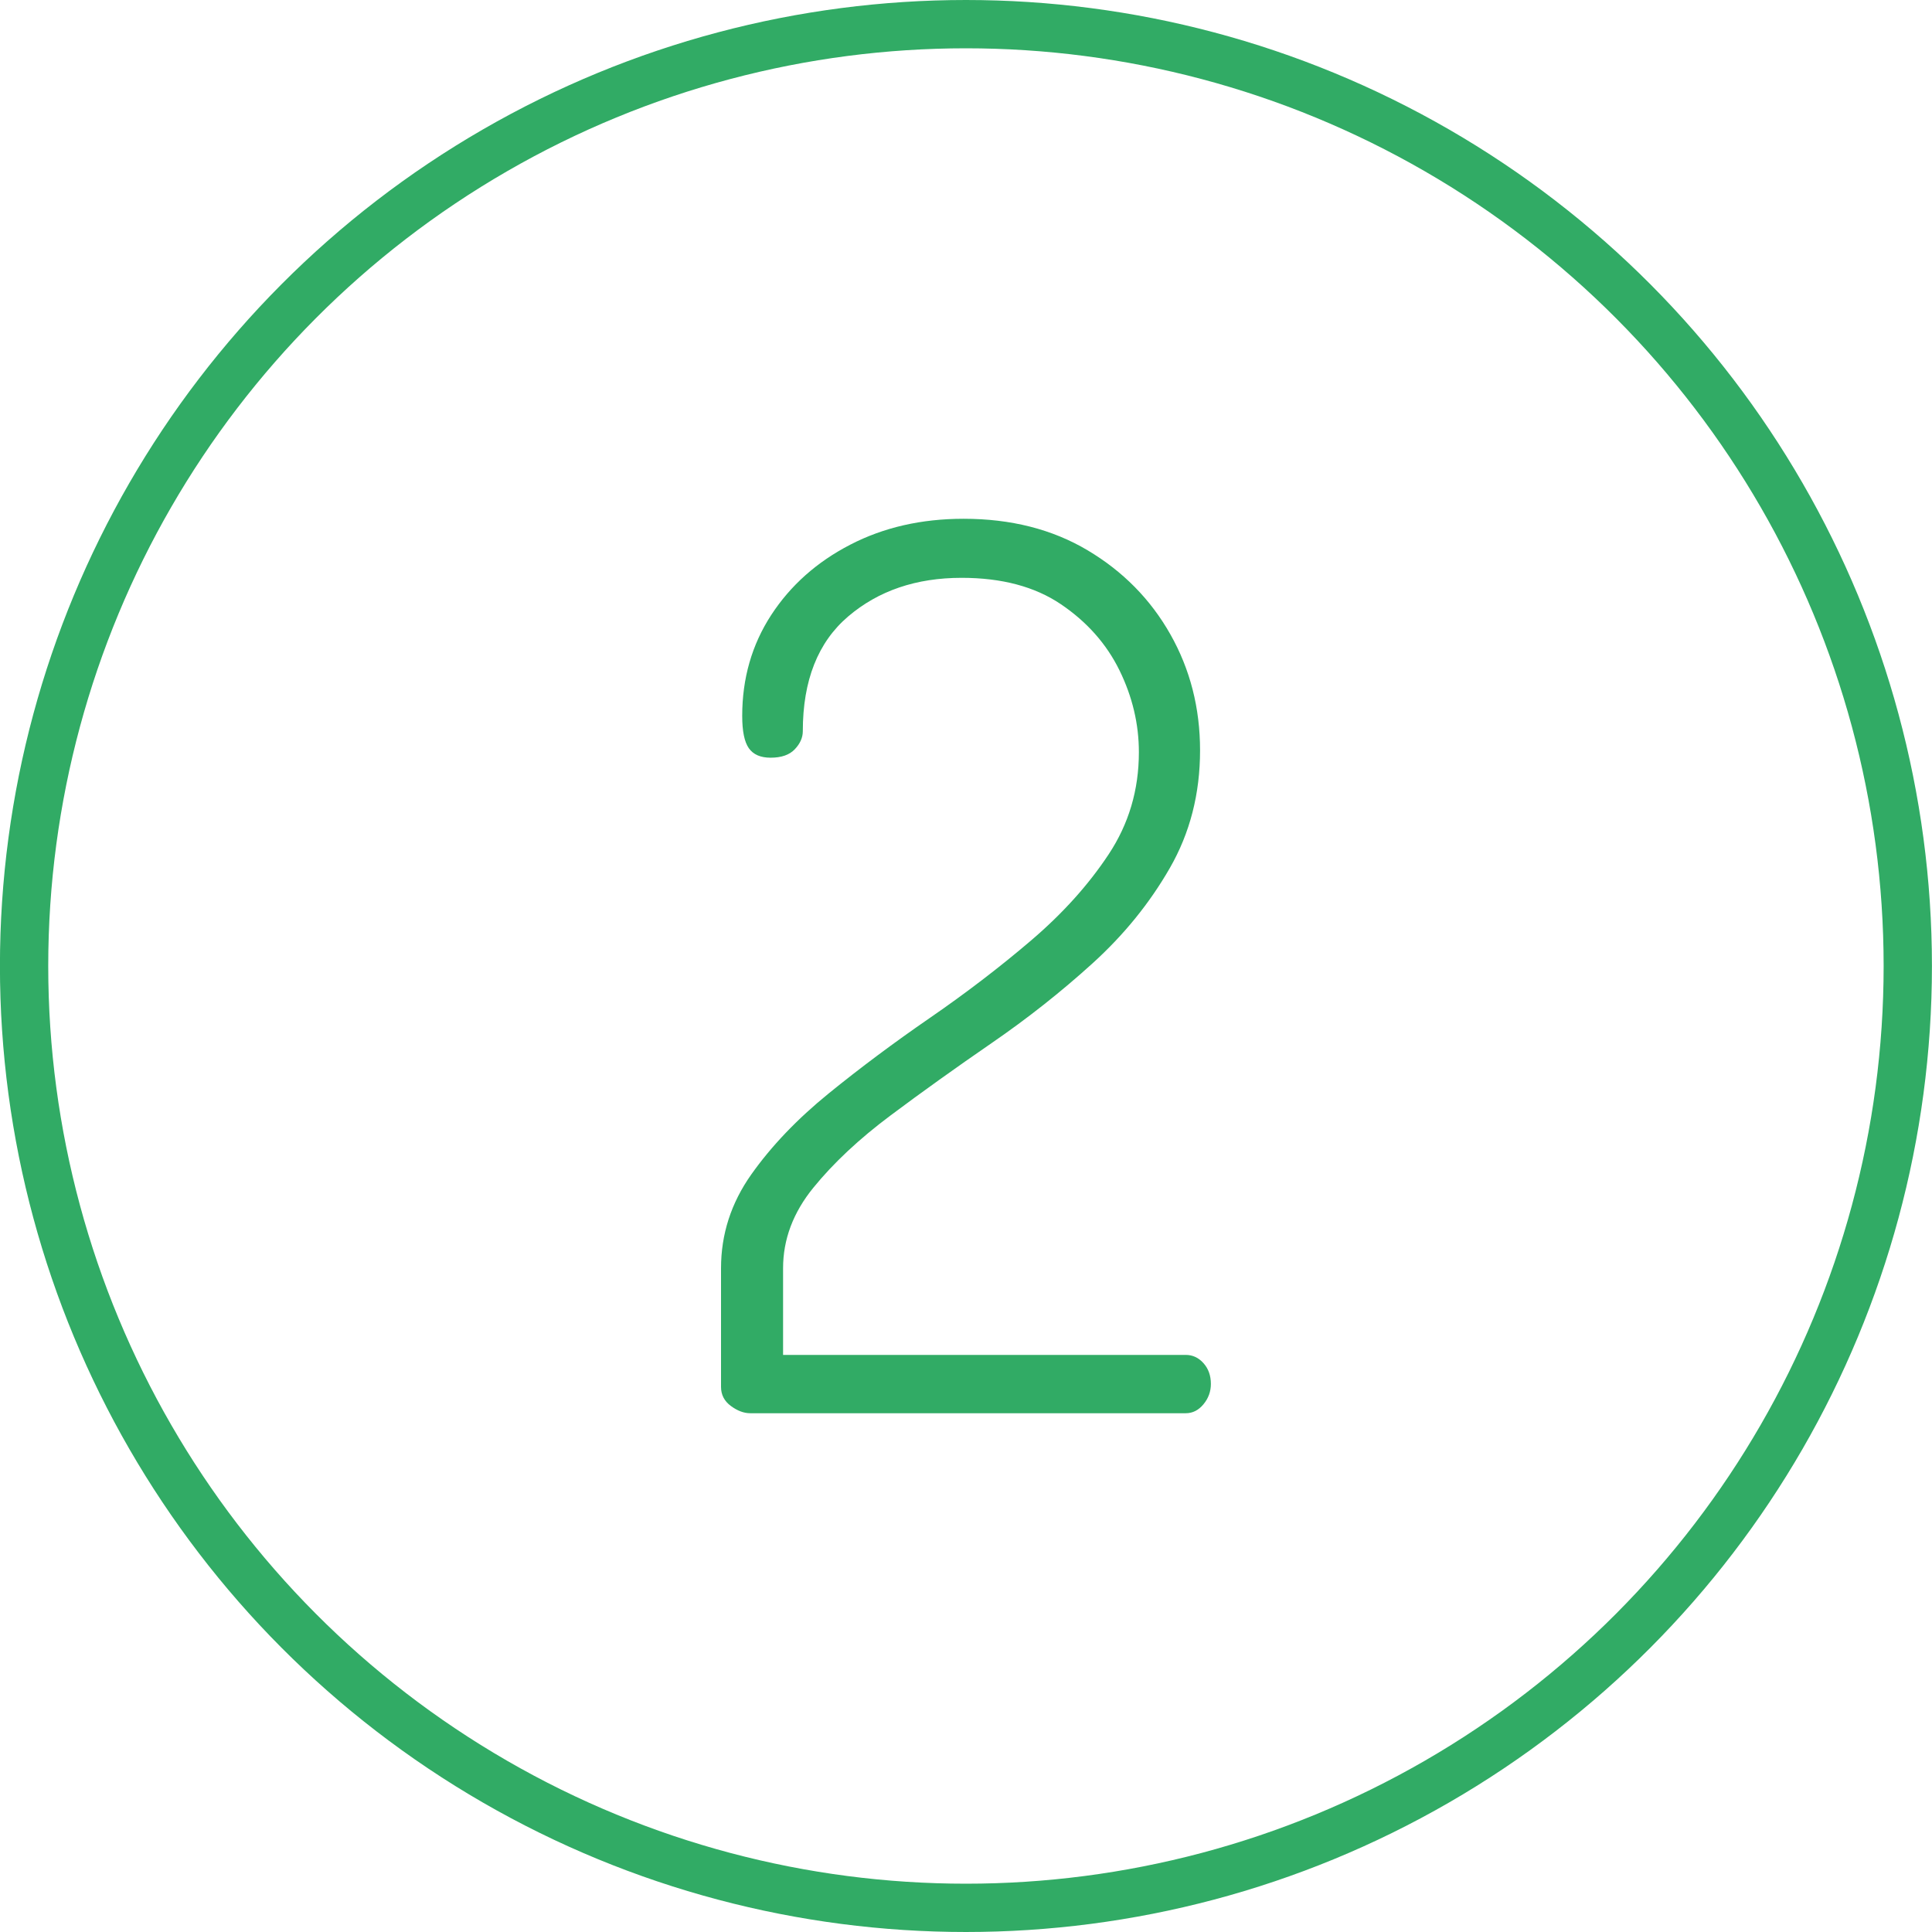
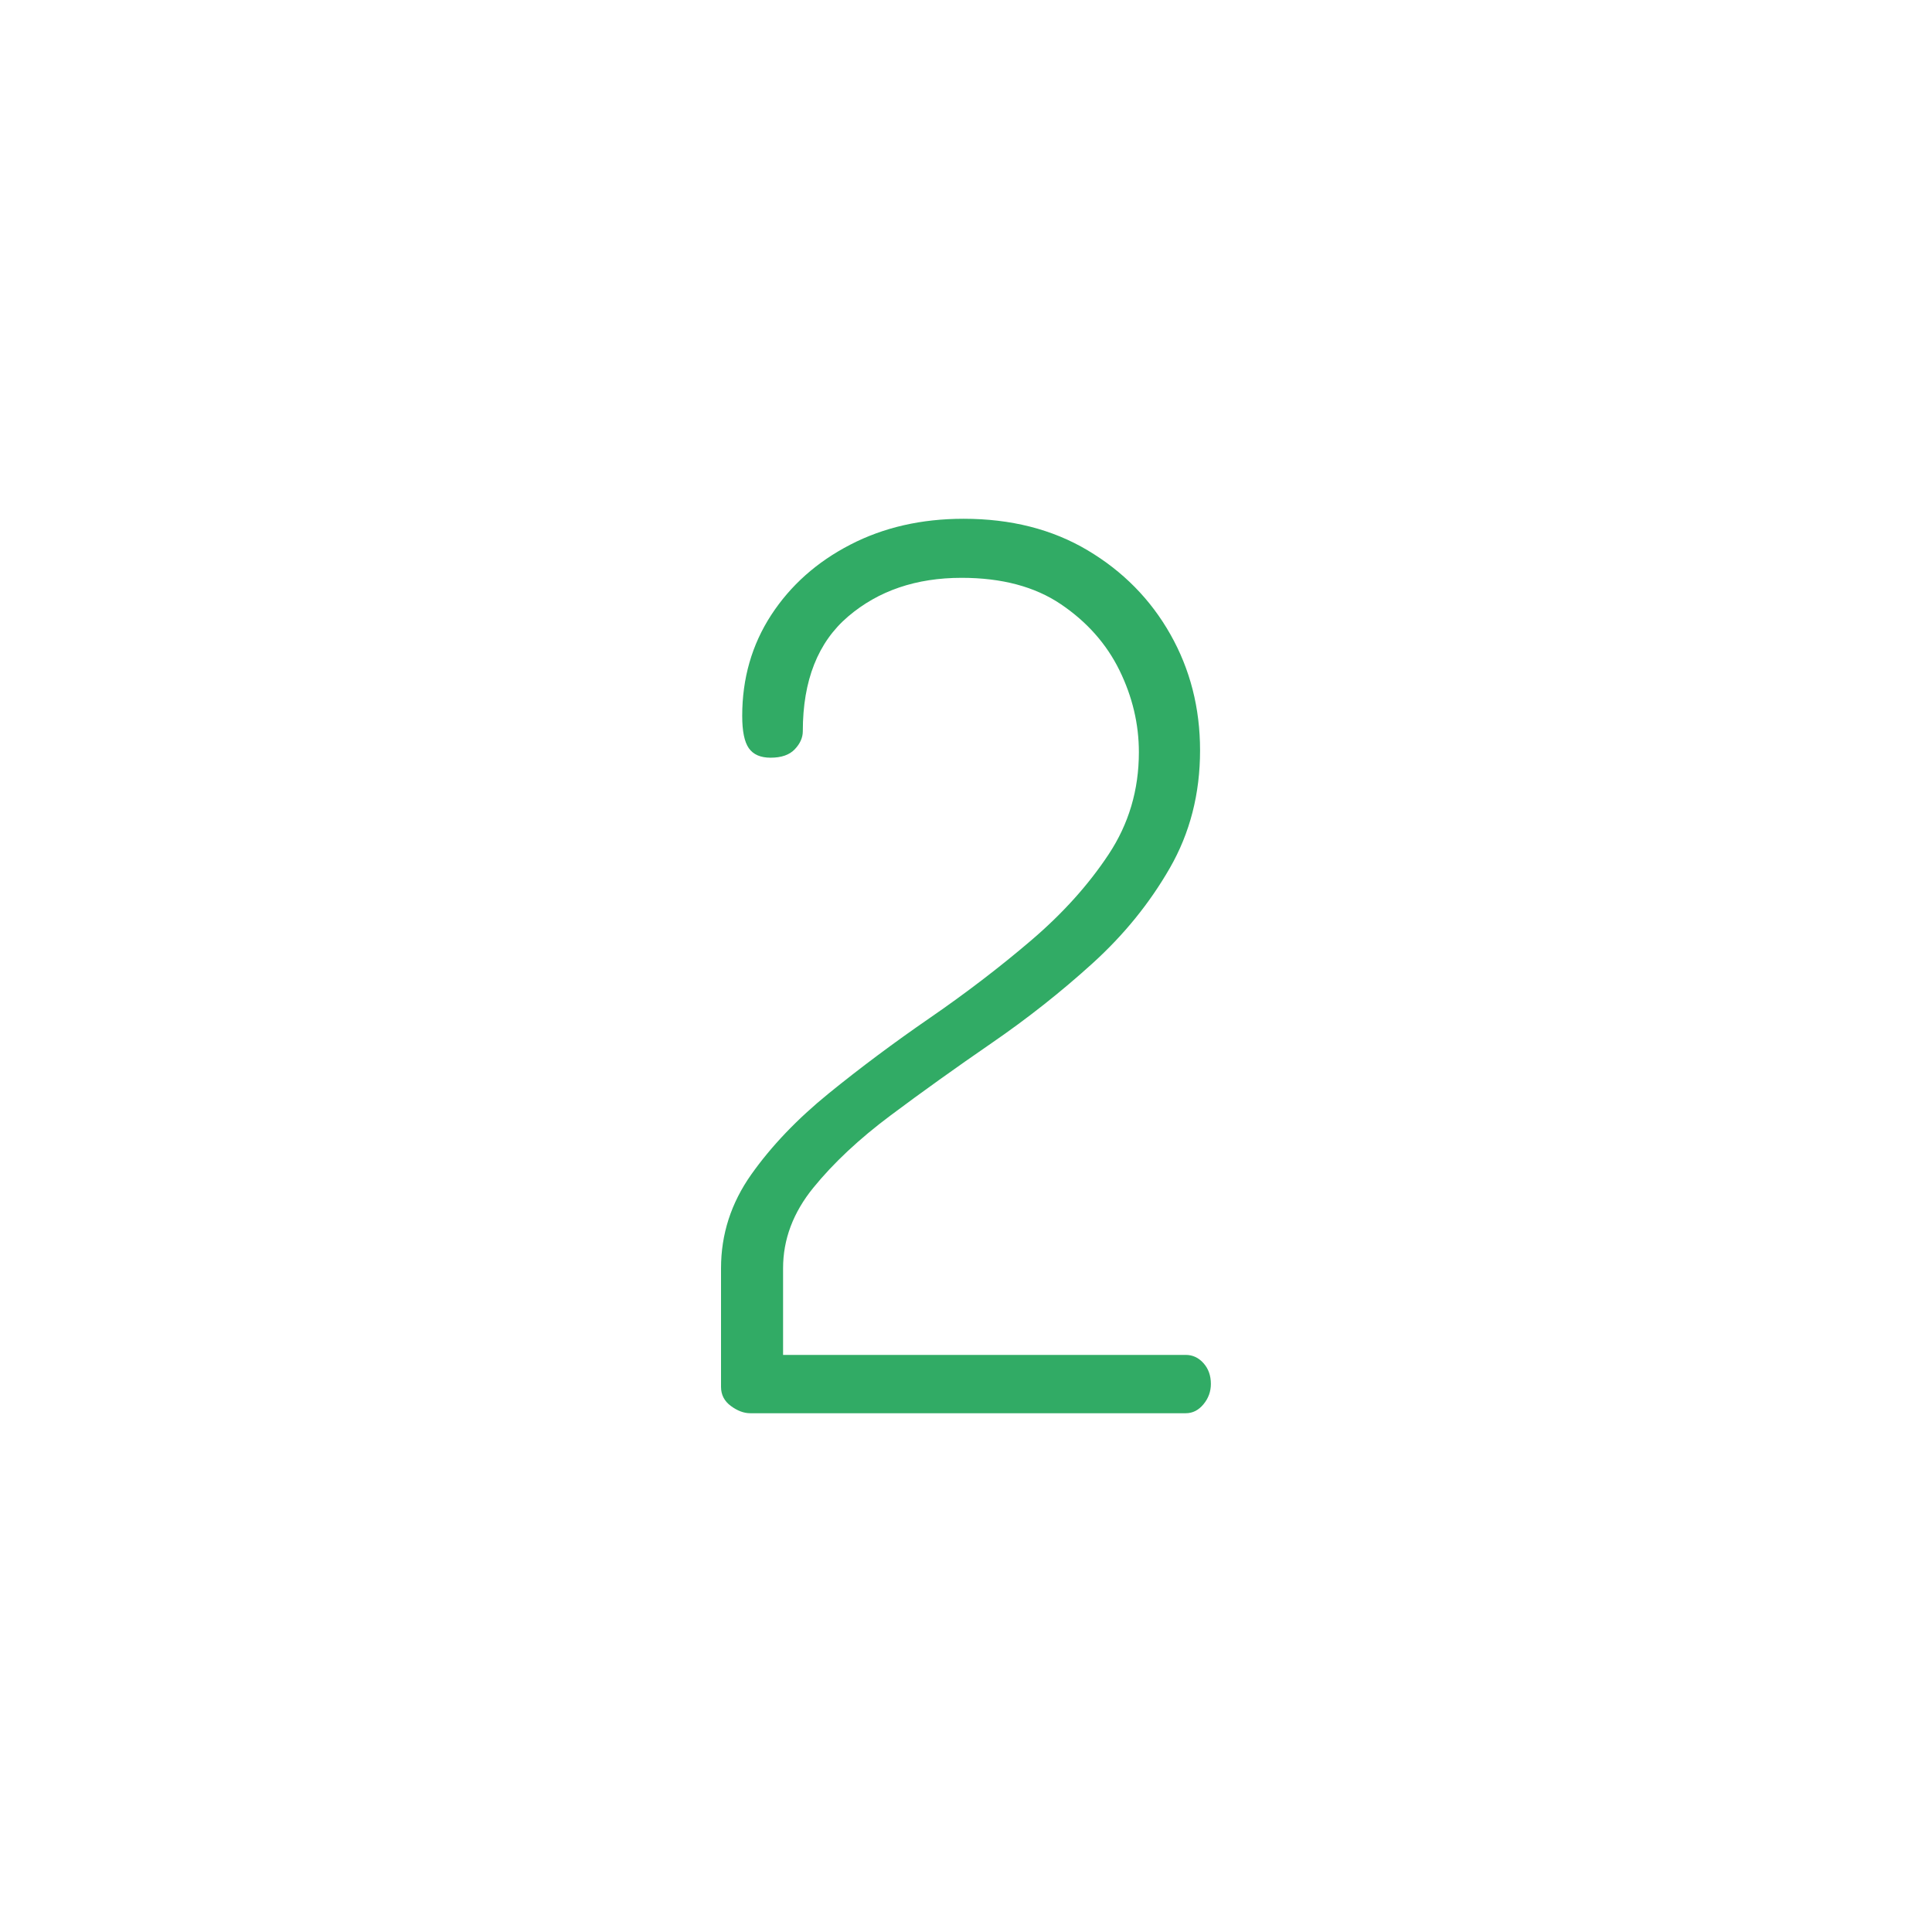
<svg xmlns="http://www.w3.org/2000/svg" width="60" height="60" viewBox="0 0 60 60">
  <g fill="none" transform="translate(-.002)">
-     <circle cx="30" cy="30" r="29.25" stroke="#31AB65" stroke-width="1.5" />
-     <path fill="#31AB65" d="M2.4,39 C2.204,39 2.004,38.925 1.8,38.775 C1.596,38.624 1.494,38.427 1.494,38.183 L1.494,34.497 C1.494,33.442 1.807,32.472 2.433,31.586 C3.059,30.701 3.862,29.861 4.841,29.066 C5.82,28.271 6.867,27.49 7.983,26.721 C9.098,25.953 10.145,25.152 11.123,24.318 C12.1,23.484 12.903,22.594 13.53,21.646 C14.158,20.699 14.471,19.641 14.471,18.472 C14.471,17.597 14.27,16.749 13.868,15.928 C13.465,15.108 12.859,14.424 12.049,13.876 C11.24,13.329 10.211,13.056 8.965,13.056 C7.556,13.056 6.382,13.455 5.443,14.255 C4.504,15.055 4.034,16.243 4.034,17.819 C4.034,18.018 3.951,18.205 3.785,18.38 C3.62,18.555 3.369,18.642 3.033,18.642 C2.72,18.642 2.496,18.544 2.358,18.348 C2.22,18.153 2.152,17.818 2.152,17.343 C2.152,16.178 2.452,15.135 3.051,14.213 C3.651,13.292 4.469,12.563 5.507,12.027 C6.544,11.49 7.718,11.222 9.028,11.222 C10.497,11.222 11.781,11.548 12.879,12.201 C13.977,12.854 14.834,13.724 15.449,14.811 C16.064,15.898 16.371,17.1 16.371,18.416 C16.371,19.762 16.058,20.98 15.432,22.069 C14.806,23.159 14.005,24.146 13.029,25.031 C12.053,25.916 11.009,26.741 9.896,27.506 C8.784,28.272 7.739,29.019 6.763,29.749 C5.787,30.478 4.986,31.228 4.36,31.998 C3.734,32.768 3.421,33.601 3.421,34.497 L3.421,37.189 L15.928,37.189 C16.141,37.189 16.324,37.274 16.477,37.445 C16.63,37.616 16.707,37.831 16.707,38.09 C16.707,38.326 16.63,38.537 16.477,38.722 C16.324,38.907 16.141,39 15.928,39 L2.4,39 Z" transform="translate(20.9 4.889)" />
+     <path fill="#31AB65" d="M2.4,39 C2.204,39 2.004,38.925 1.8,38.775 C1.596,38.624 1.494,38.427 1.494,38.183 L1.494,34.497 C1.494,33.442 1.807,32.472 2.433,31.586 C3.059,30.701 3.862,29.861 4.841,29.066 C5.82,28.271 6.867,27.49 7.983,26.721 C9.098,25.953 10.145,25.152 11.123,24.318 C12.1,23.484 12.903,22.594 13.53,21.646 C14.158,20.699 14.471,19.641 14.471,18.472 C14.471,17.597 14.27,16.749 13.868,15.928 C13.465,15.108 12.859,14.424 12.049,13.876 C11.24,13.329 10.211,13.056 8.965,13.056 C7.556,13.056 6.382,13.455 5.443,14.255 C4.504,15.055 4.034,16.243 4.034,17.819 C4.034,18.018 3.951,18.205 3.785,18.38 C3.62,18.555 3.369,18.642 3.033,18.642 C2.72,18.642 2.496,18.544 2.358,18.348 C2.22,18.153 2.152,17.818 2.152,17.343 C2.152,16.178 2.452,15.135 3.051,14.213 C3.651,13.292 4.469,12.563 5.507,12.027 C6.544,11.49 7.718,11.222 9.028,11.222 C10.497,11.222 11.781,11.548 12.879,12.201 C13.977,12.854 14.834,13.724 15.449,14.811 C16.064,15.898 16.371,17.1 16.371,18.416 C16.371,19.762 16.058,20.98 15.432,22.069 C14.806,23.159 14.005,24.146 13.029,25.031 C12.053,25.916 11.009,26.741 9.896,27.506 C8.784,28.272 7.739,29.019 6.763,29.749 C5.787,30.478 4.986,31.228 4.36,31.998 C3.734,32.768 3.421,33.601 3.421,34.497 L3.421,37.189 L15.928,37.189 C16.141,37.189 16.324,37.274 16.477,37.445 C16.63,37.616 16.707,37.831 16.707,38.09 C16.707,38.326 16.63,38.537 16.477,38.722 C16.324,38.907 16.141,39 15.928,39 Z" transform="translate(20.9 4.889)" />
  </g>
</svg>